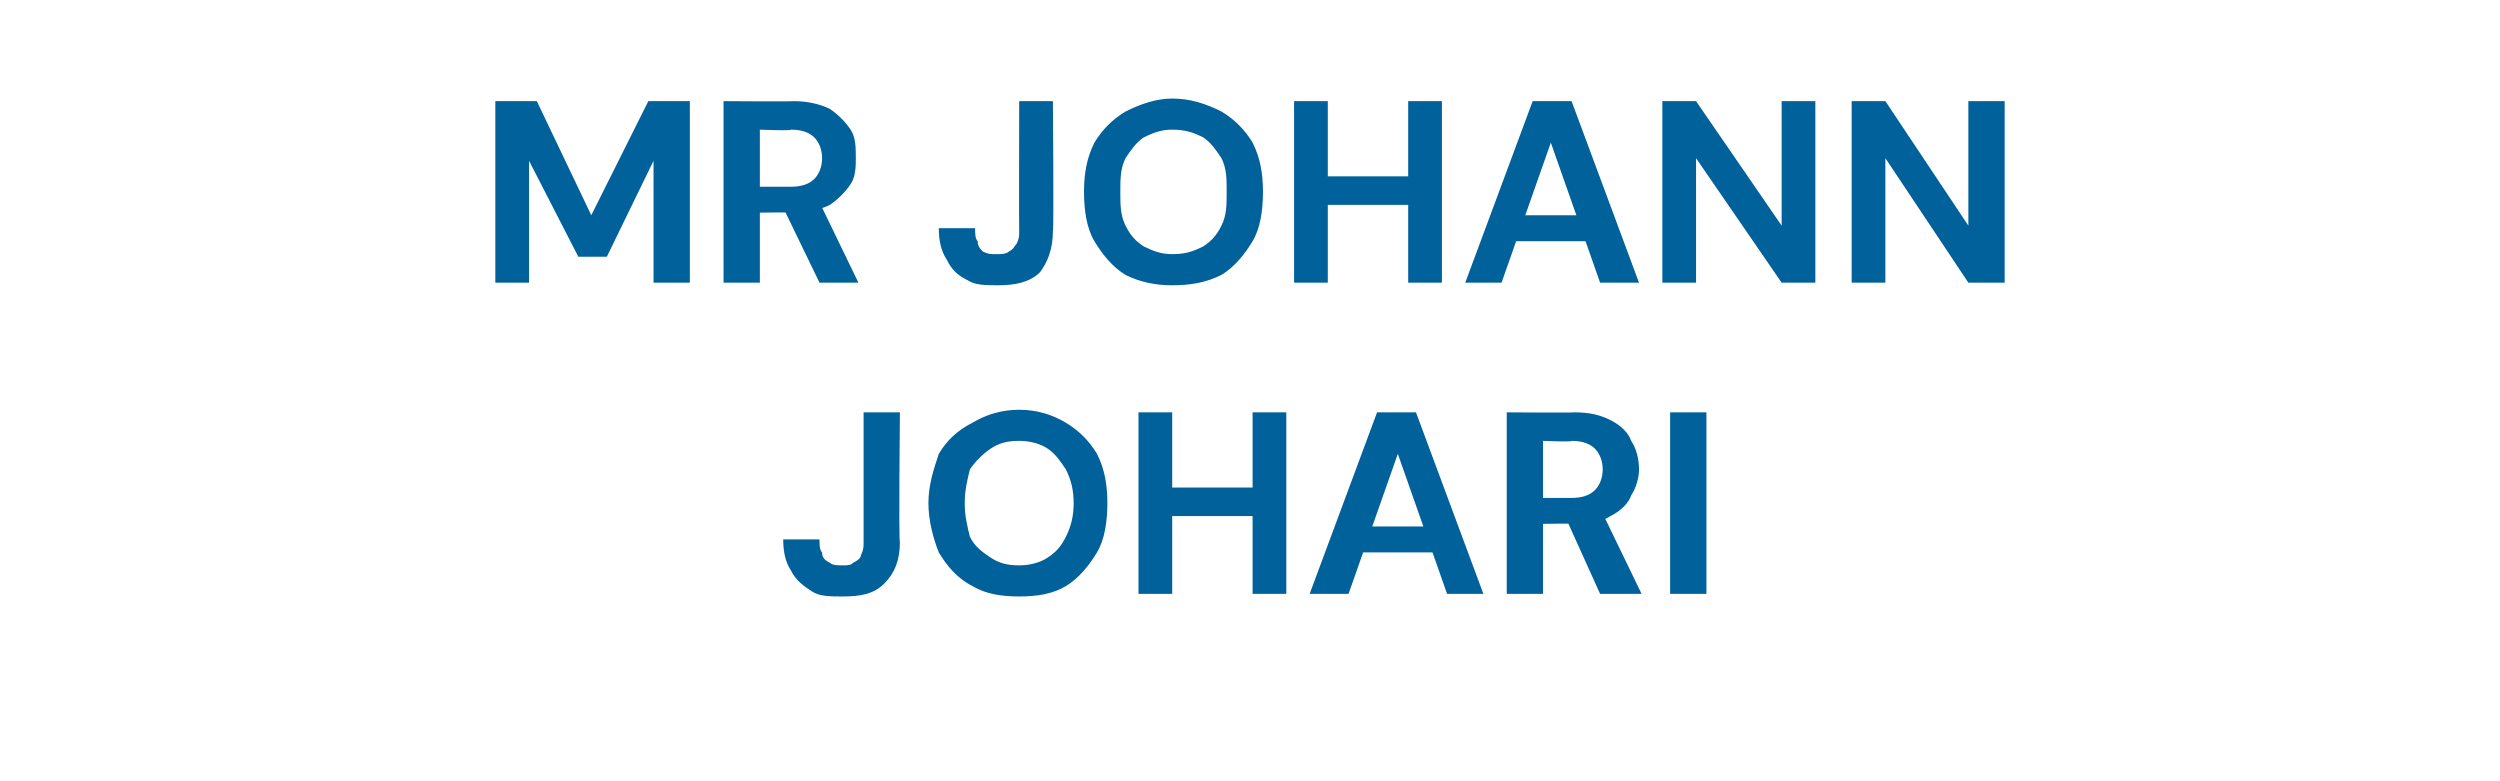
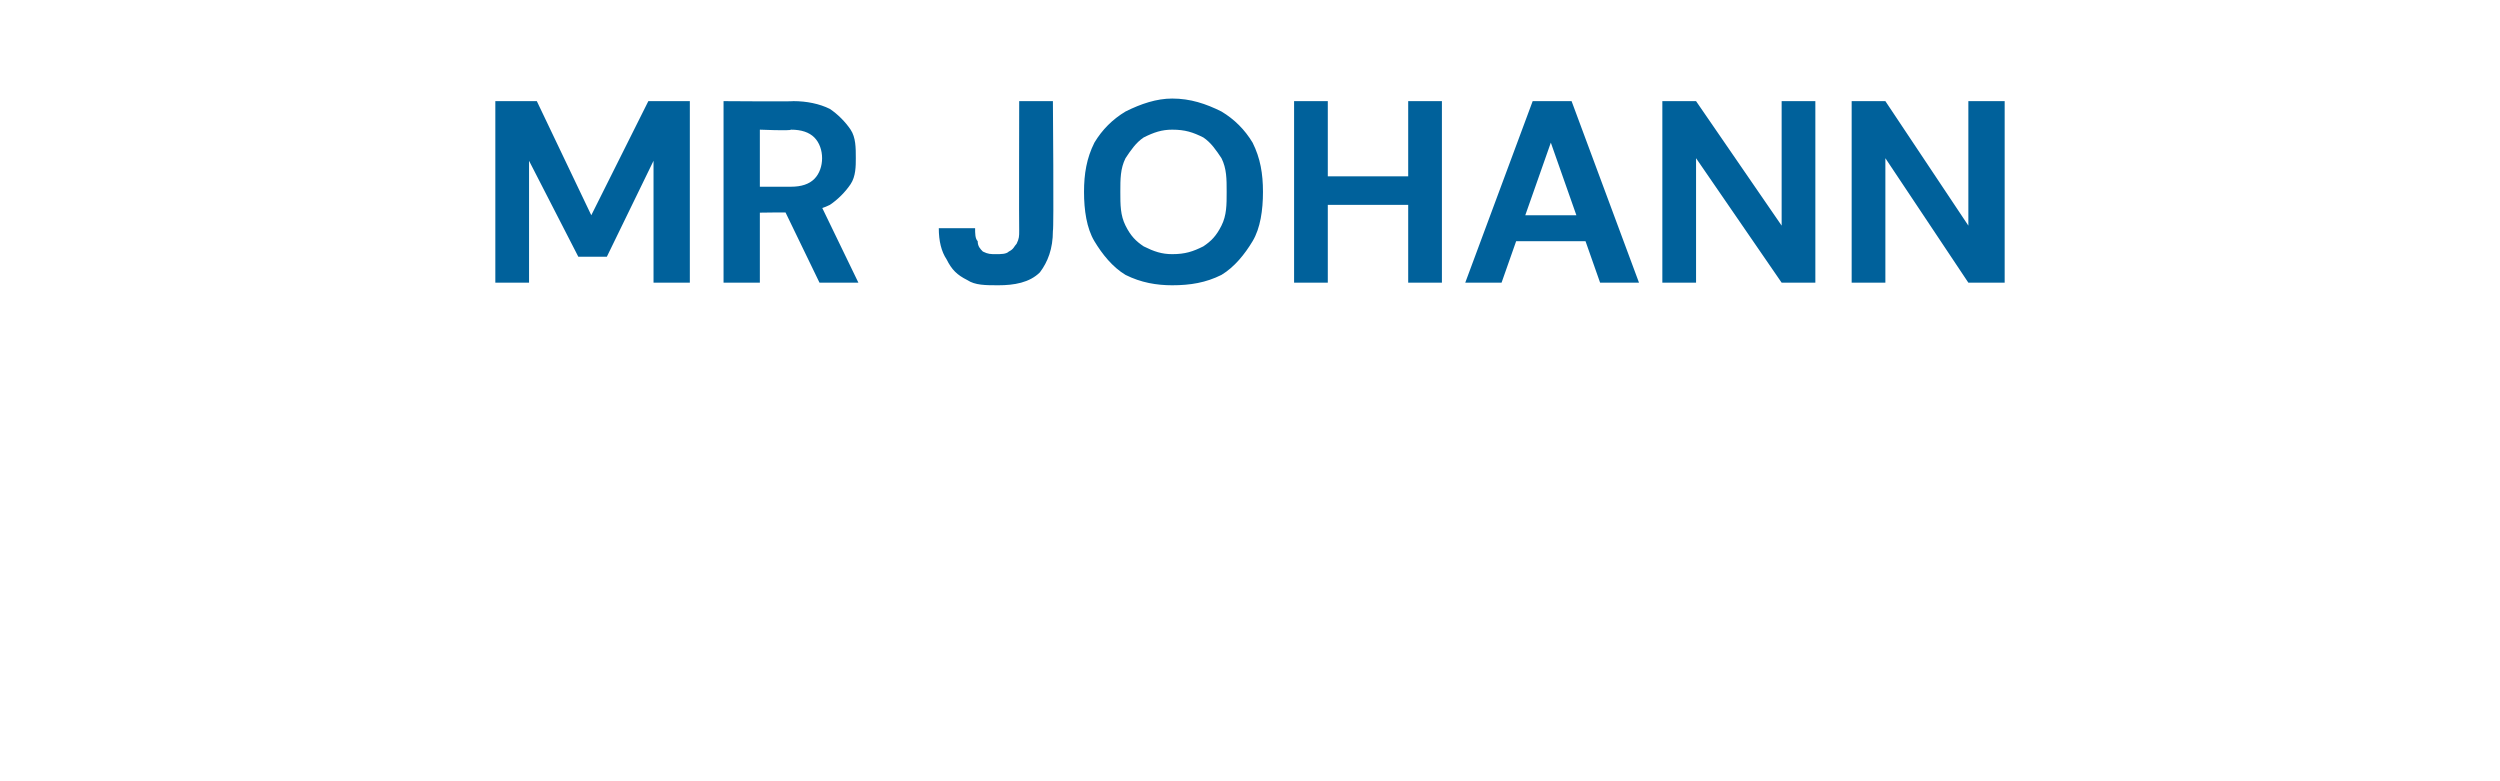
<svg xmlns="http://www.w3.org/2000/svg" version="1.1" width="96.4px" height="30.1px" viewBox="0 -1 96.4 30.1" style="top:-1px">
  <desc>MR JOHANN JOHARI</desc>
  <defs />
  <g id="Polygon52776">
-     <path d="M 32.5 22 C 32 22 31.6 22 31.3 21.8 C 31 21.6 30.7 21.4 30.5 21 C 30.3 20.7 30.2 20.3 30.2 19.8 C 30.2 19.8 31.6 19.8 31.6 19.8 C 31.6 20 31.6 20.2 31.7 20.3 C 31.7 20.5 31.8 20.6 32 20.7 C 32.1 20.8 32.3 20.8 32.5 20.8 C 32.7 20.8 32.8 20.8 32.9 20.7 C 33.1 20.6 33.2 20.5 33.2 20.4 C 33.3 20.2 33.3 20.1 33.3 19.9 C 33.3 19.87 33.3 14.9 33.3 14.9 L 34.7 14.9 C 34.7 14.9 34.65 19.87 34.7 19.9 C 34.7 20.6 34.5 21.1 34.1 21.5 C 33.7 21.9 33.2 22 32.5 22 Z M 39.3 22 C 38.6 22 38 21.9 37.5 21.6 C 36.9 21.3 36.5 20.8 36.2 20.3 C 36 19.8 35.8 19.1 35.8 18.4 C 35.8 17.7 36 17.1 36.2 16.5 C 36.5 16 36.9 15.6 37.5 15.3 C 38 15 38.6 14.8 39.3 14.8 C 40 14.8 40.6 15 41.1 15.3 C 41.6 15.6 42 16 42.3 16.5 C 42.6 17.1 42.7 17.7 42.7 18.4 C 42.7 19.1 42.6 19.8 42.3 20.3 C 42 20.8 41.6 21.3 41.1 21.6 C 40.6 21.9 40 22 39.3 22 Z M 39.3 20.8 C 39.7 20.8 40.1 20.7 40.4 20.5 C 40.7 20.3 40.9 20.1 41.1 19.7 C 41.3 19.3 41.4 18.9 41.4 18.4 C 41.4 17.9 41.3 17.5 41.1 17.1 C 40.9 16.8 40.7 16.5 40.4 16.3 C 40.1 16.1 39.7 16 39.3 16 C 38.8 16 38.5 16.1 38.2 16.3 C 37.9 16.5 37.6 16.8 37.4 17.1 C 37.3 17.5 37.2 17.9 37.2 18.4 C 37.2 18.9 37.3 19.3 37.4 19.7 C 37.6 20.1 37.9 20.3 38.2 20.5 C 38.5 20.7 38.8 20.8 39.3 20.8 Z M 48.3 21.9 L 48.3 14.9 L 49.6 14.9 L 49.6 21.9 L 48.3 21.9 Z M 43.9 21.9 L 43.9 14.9 L 45.2 14.9 L 45.2 21.9 L 43.9 21.9 Z M 45 18.9 L 45 17.8 L 48.5 17.8 L 48.5 18.9 L 45 18.9 Z M 50.5 21.9 L 53.1 14.9 L 54.6 14.9 L 57.2 21.9 L 55.8 21.9 L 53.9 16.5 L 52 21.9 L 50.5 21.9 Z M 51.7 20.3 L 52 19.3 L 55.6 19.3 L 55.9 20.3 L 51.7 20.3 Z M 58.1 21.9 L 58.1 14.9 C 58.1 14.9 60.71 14.92 60.7 14.9 C 61.3 14.9 61.7 15 62.1 15.2 C 62.5 15.4 62.8 15.7 62.9 16 C 63.1 16.3 63.2 16.7 63.2 17.1 C 63.2 17.4 63.1 17.8 62.9 18.1 C 62.8 18.4 62.5 18.7 62.1 18.9 C 61.8 19.1 61.3 19.2 60.7 19.2 C 60.7 19.18 59.5 19.2 59.5 19.2 L 59.5 21.9 L 58.1 21.9 Z M 61.7 21.9 L 60.3 18.8 L 61.8 18.8 L 63.3 21.9 L 61.7 21.9 Z M 59.5 18.2 C 59.5 18.2 60.63 18.2 60.6 18.2 C 61 18.2 61.3 18.1 61.5 17.9 C 61.7 17.7 61.8 17.4 61.8 17.1 C 61.8 16.8 61.7 16.5 61.5 16.3 C 61.3 16.1 61 16 60.6 16 C 60.63 16.05 59.5 16 59.5 16 L 59.5 18.2 Z M 64.4 21.9 L 64.4 14.9 L 65.8 14.9 L 65.8 21.9 L 64.4 21.9 Z " stroke="none" fill="#00619b" />
-   </g>
+     </g>
  <g id="Polygon52775">
    <path d="M 19.1 9.9 L 19.1 2.9 L 20.7 2.9 L 22.8 7.3 L 25 2.9 L 26.6 2.9 L 26.6 9.9 L 25.2 9.9 L 25.2 5.2 L 23.4 8.9 L 22.3 8.9 L 20.4 5.2 L 20.4 9.9 L 19.1 9.9 Z M 27.9 9.9 L 27.9 2.9 C 27.9 2.9 30.56 2.92 30.6 2.9 C 31.1 2.9 31.6 3 32 3.2 C 32.3 3.4 32.6 3.7 32.8 4 C 33 4.3 33 4.7 33 5.1 C 33 5.4 33 5.8 32.8 6.1 C 32.6 6.4 32.3 6.7 32 6.9 C 31.6 7.1 31.1 7.2 30.5 7.2 C 30.55 7.18 29.3 7.2 29.3 7.2 L 29.3 9.9 L 27.9 9.9 Z M 31.6 9.9 L 30.1 6.8 L 31.6 6.8 L 33.1 9.9 L 31.6 9.9 Z M 29.3 6.2 C 29.3 6.2 30.48 6.2 30.5 6.2 C 30.9 6.2 31.2 6.1 31.4 5.9 C 31.6 5.7 31.7 5.4 31.7 5.1 C 31.7 4.8 31.6 4.5 31.4 4.3 C 31.2 4.1 30.9 4 30.5 4 C 30.48 4.05 29.3 4 29.3 4 L 29.3 6.2 Z M 38.5 10 C 38 10 37.6 10 37.3 9.8 C 36.9 9.6 36.7 9.4 36.5 9 C 36.3 8.7 36.2 8.3 36.2 7.8 C 36.2 7.8 37.6 7.8 37.6 7.8 C 37.6 8 37.6 8.2 37.7 8.3 C 37.7 8.5 37.8 8.6 37.9 8.7 C 38.1 8.8 38.2 8.8 38.4 8.8 C 38.6 8.8 38.8 8.8 38.9 8.7 C 39.1 8.6 39.1 8.5 39.2 8.4 C 39.3 8.2 39.3 8.1 39.3 7.9 C 39.29 7.87 39.3 2.9 39.3 2.9 L 40.6 2.9 C 40.6 2.9 40.64 7.87 40.6 7.9 C 40.6 8.6 40.4 9.1 40.1 9.5 C 39.7 9.9 39.1 10 38.5 10 Z M 45.2 10 C 44.6 10 44 9.9 43.4 9.6 C 42.9 9.3 42.5 8.8 42.2 8.3 C 41.9 7.8 41.8 7.1 41.8 6.4 C 41.8 5.7 41.9 5.1 42.2 4.5 C 42.5 4 42.9 3.6 43.4 3.3 C 44 3 44.6 2.8 45.2 2.8 C 45.9 2.8 46.5 3 47.1 3.3 C 47.6 3.6 48 4 48.3 4.5 C 48.6 5.1 48.7 5.7 48.7 6.4 C 48.7 7.1 48.6 7.8 48.3 8.3 C 48 8.8 47.6 9.3 47.1 9.6 C 46.5 9.9 45.9 10 45.2 10 Z M 45.2 8.8 C 45.7 8.8 46 8.7 46.4 8.5 C 46.7 8.3 46.9 8.1 47.1 7.7 C 47.3 7.3 47.3 6.9 47.3 6.4 C 47.3 5.9 47.3 5.5 47.1 5.1 C 46.9 4.8 46.7 4.5 46.4 4.3 C 46 4.1 45.7 4 45.2 4 C 44.8 4 44.5 4.1 44.1 4.3 C 43.8 4.5 43.6 4.8 43.4 5.1 C 43.2 5.5 43.2 5.9 43.2 6.4 C 43.2 6.9 43.2 7.3 43.4 7.7 C 43.6 8.1 43.8 8.3 44.1 8.5 C 44.5 8.7 44.8 8.8 45.2 8.8 Z M 54.3 9.9 L 54.3 2.9 L 55.6 2.9 L 55.6 9.9 L 54.3 9.9 Z M 49.9 9.9 L 49.9 2.9 L 51.2 2.9 L 51.2 9.9 L 49.9 9.9 Z M 51 6.9 L 51 5.8 L 54.5 5.8 L 54.5 6.9 L 51 6.9 Z M 56.5 9.9 L 59.1 2.9 L 60.6 2.9 L 63.2 9.9 L 61.7 9.9 L 59.8 4.5 L 57.9 9.9 L 56.5 9.9 Z M 57.7 8.3 L 58 7.3 L 61.6 7.3 L 61.9 8.3 L 57.7 8.3 Z M 64.1 9.9 L 64.1 2.9 L 65.4 2.9 L 68.7 7.7 L 68.7 2.9 L 70 2.9 L 70 9.9 L 68.7 9.9 L 65.4 5.1 L 65.4 9.9 L 64.1 9.9 Z M 71.4 9.9 L 71.4 2.9 L 72.7 2.9 L 75.9 7.7 L 75.9 2.9 L 77.3 2.9 L 77.3 9.9 L 75.9 9.9 L 72.7 5.1 L 72.7 9.9 L 71.4 9.9 Z " stroke="none" fill="#00619b" />
  </g>
</svg>